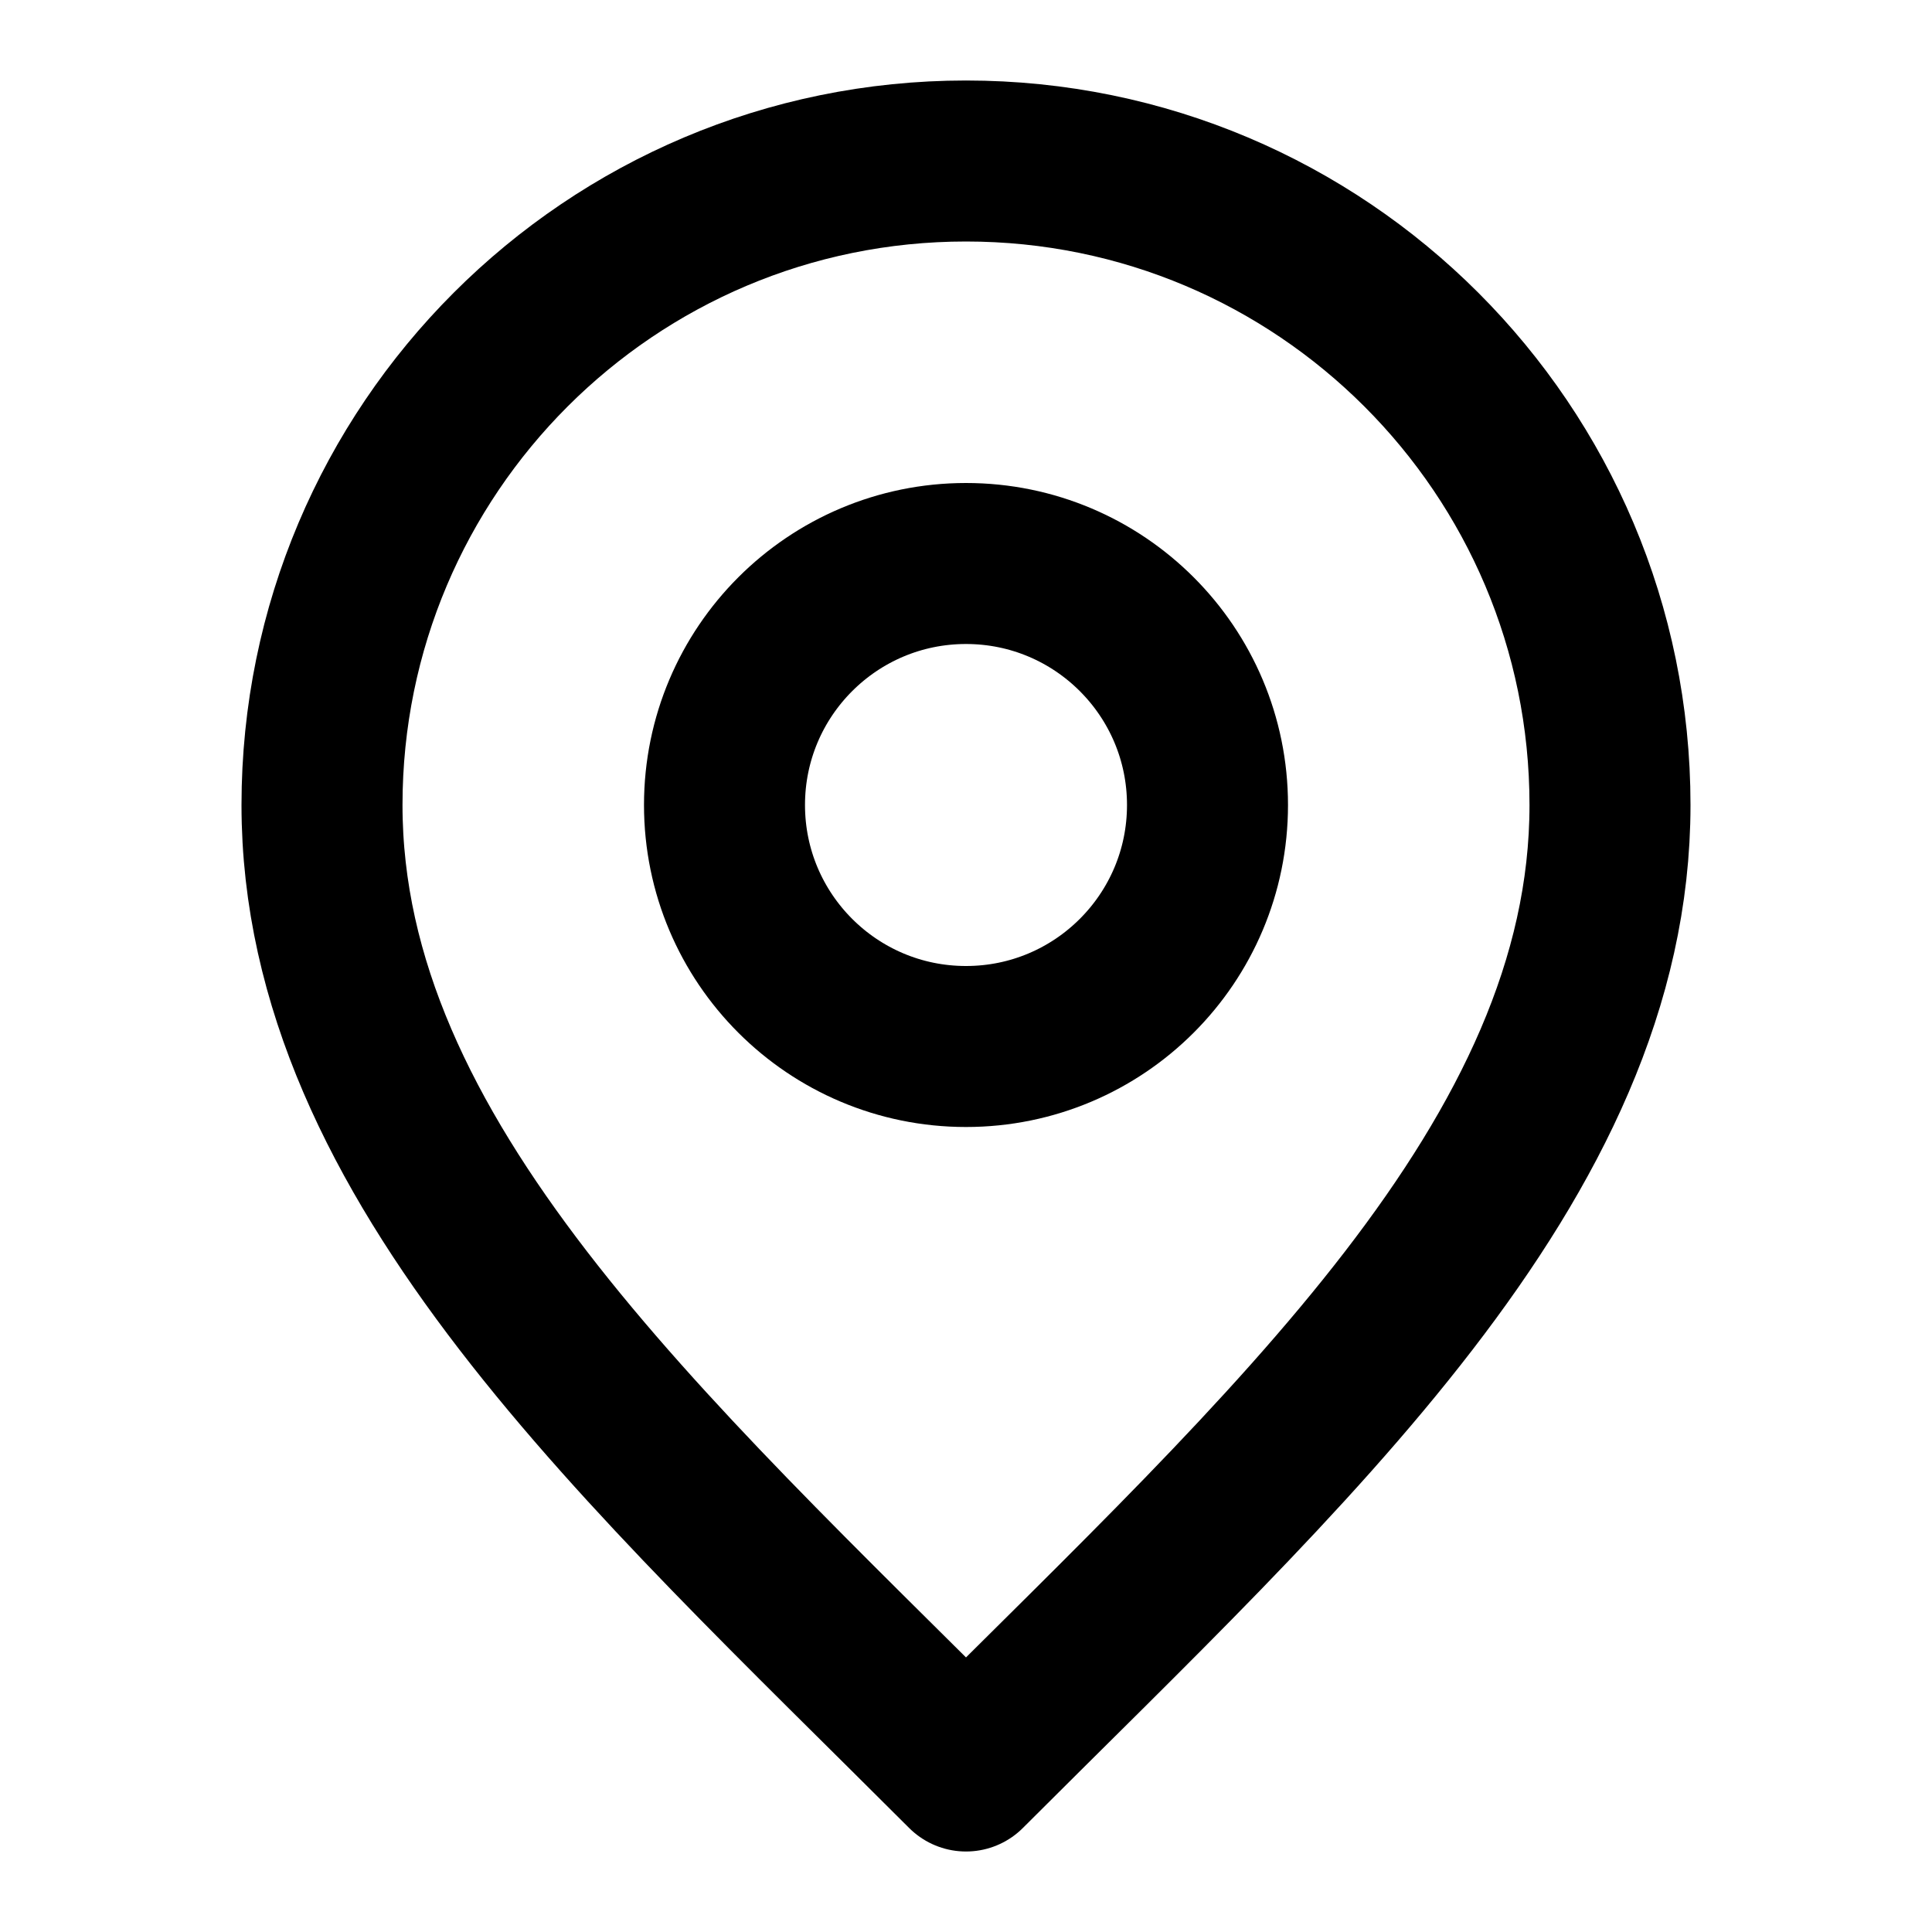
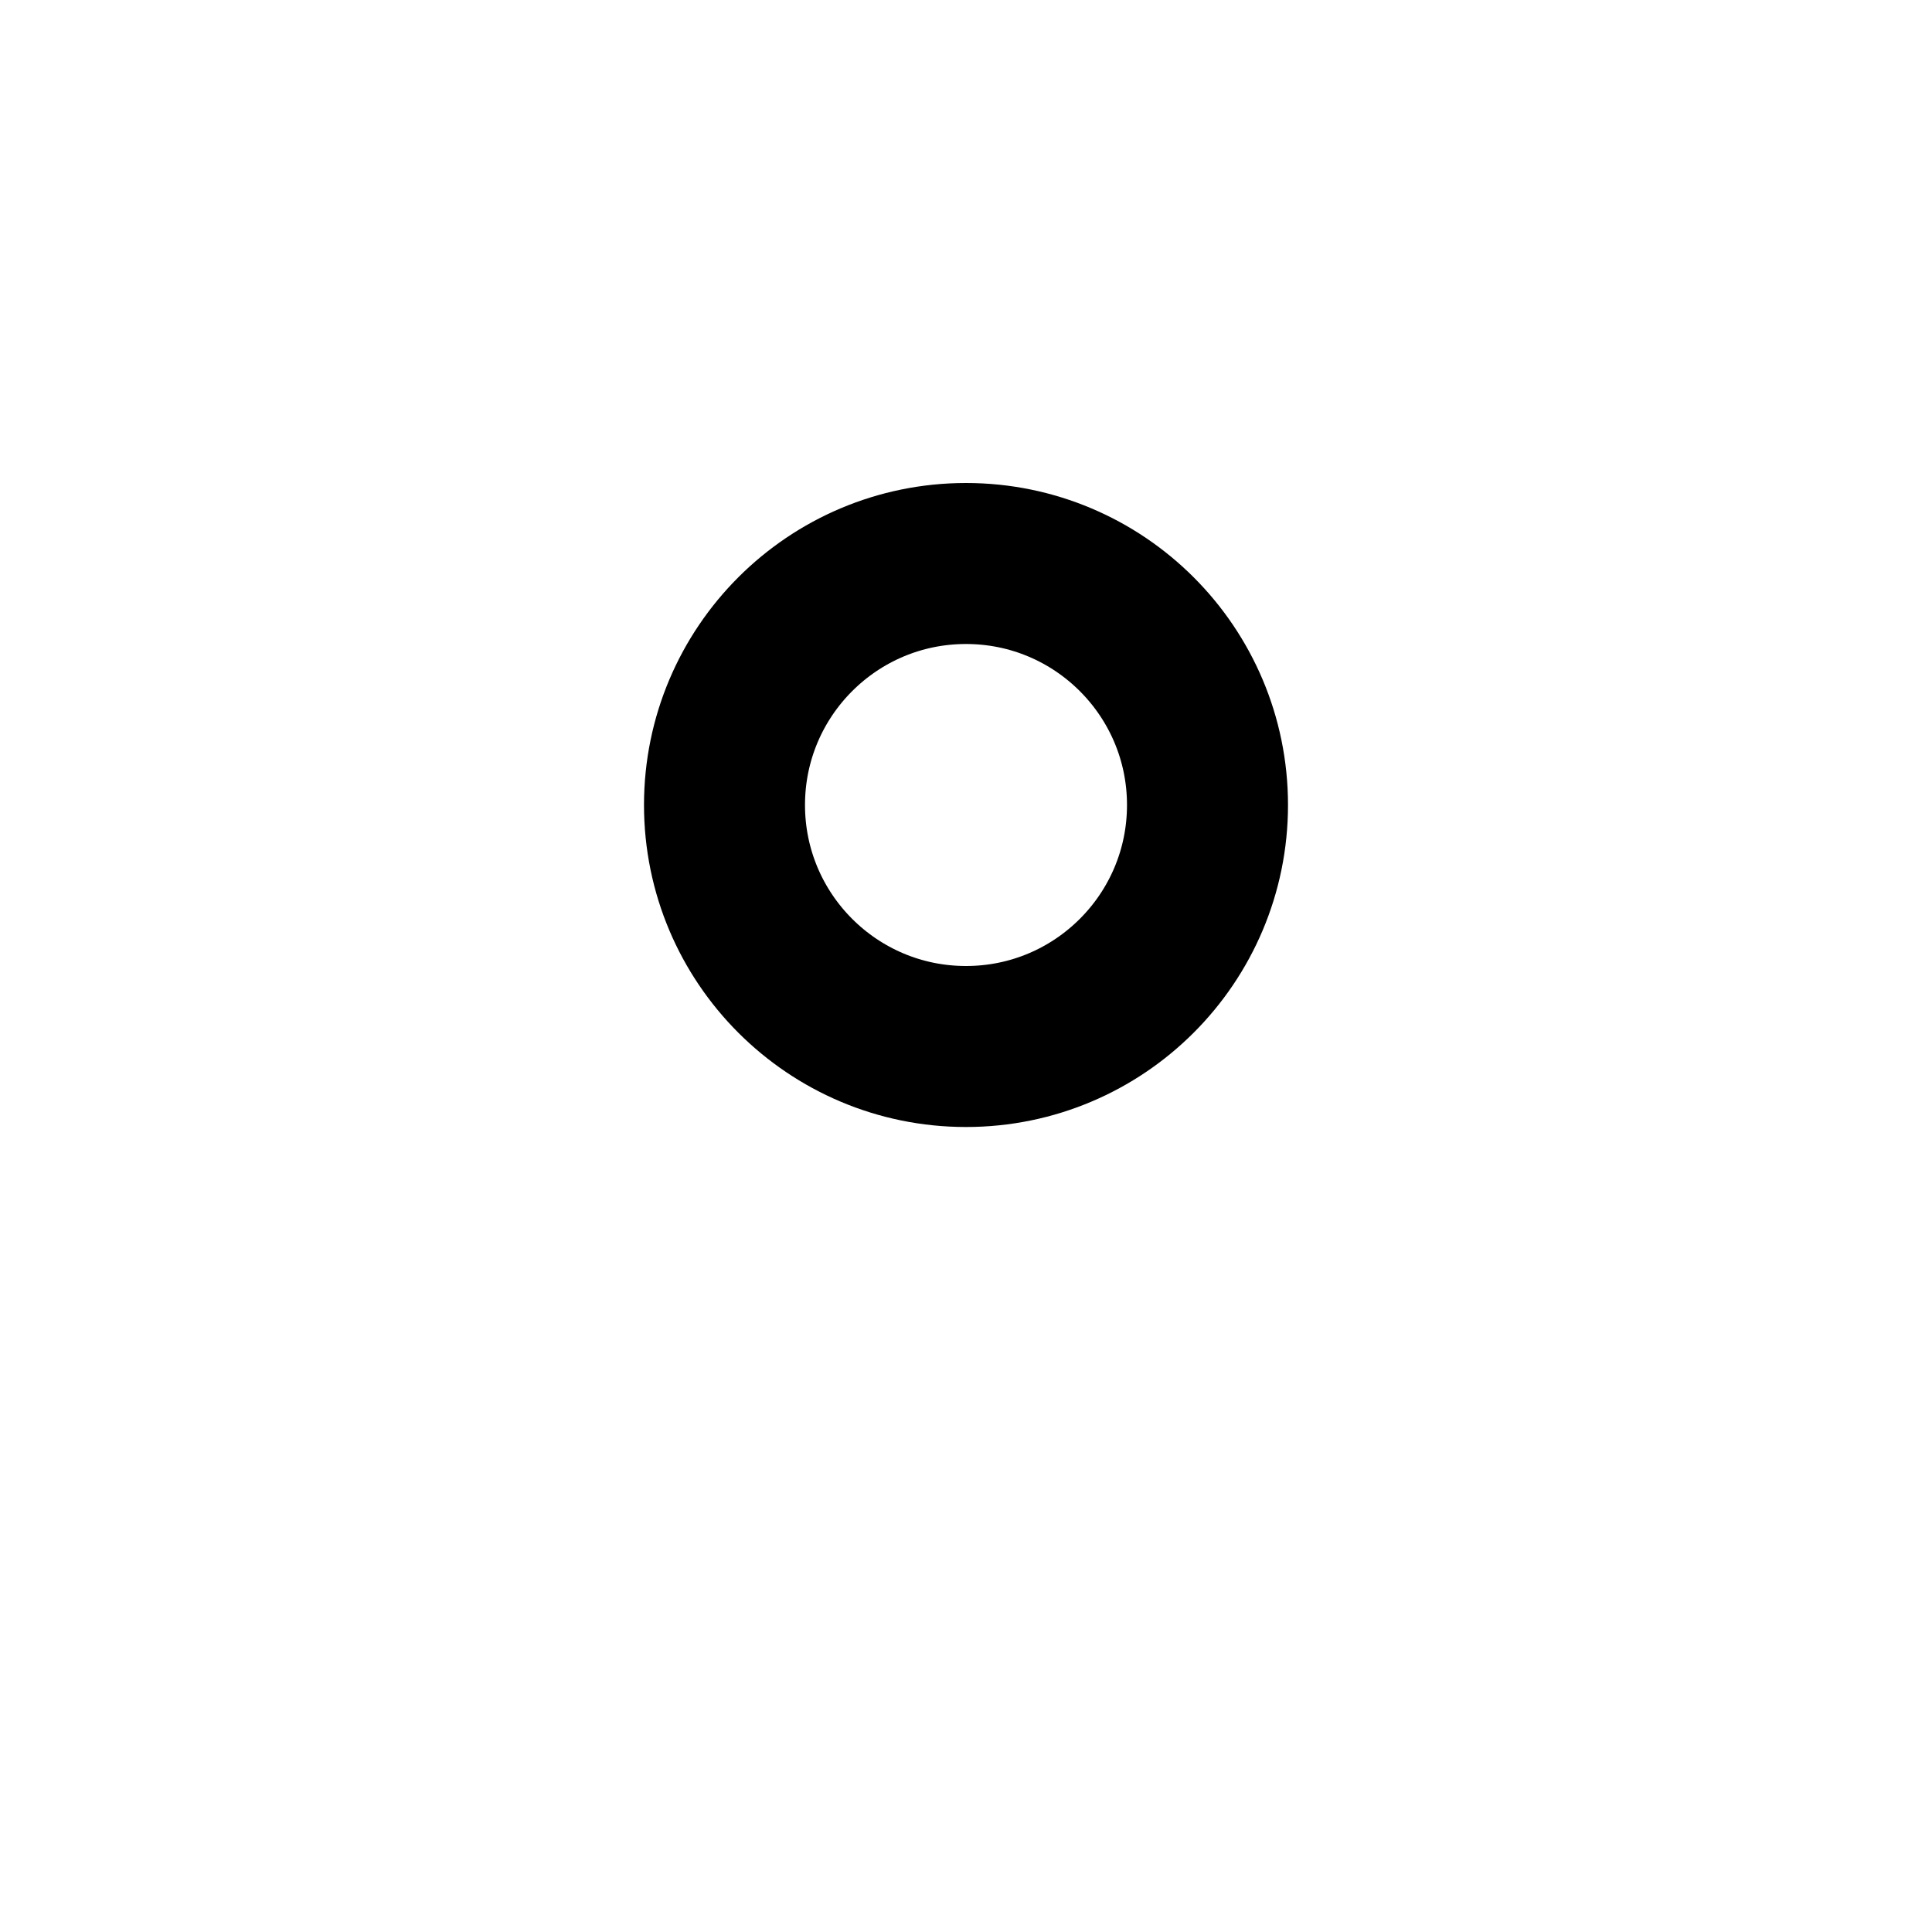
<svg xmlns="http://www.w3.org/2000/svg" width="24" height="24" viewBox="0 0 24 24" fill="none">
  <path d="M12 13C13.657 13 15 11.657 15 10C15 8.343 13.657 7 12 7C10.343 7 9 8.343 9 10C9 11.657 10.343 13 12 13Z" stroke="currentColor" stroke-width="2" stroke-linecap="round" stroke-linejoin="round" />
-   <path d="M12 22C16 18 20 14.418 20 10C20 5.582 16.418 2 12 2C7.582 2 4 5.582 4 10C4 14.418 8 18 12 22Z" stroke="currentColor" stroke-width="2" stroke-linecap="round" stroke-linejoin="round" />
</svg>